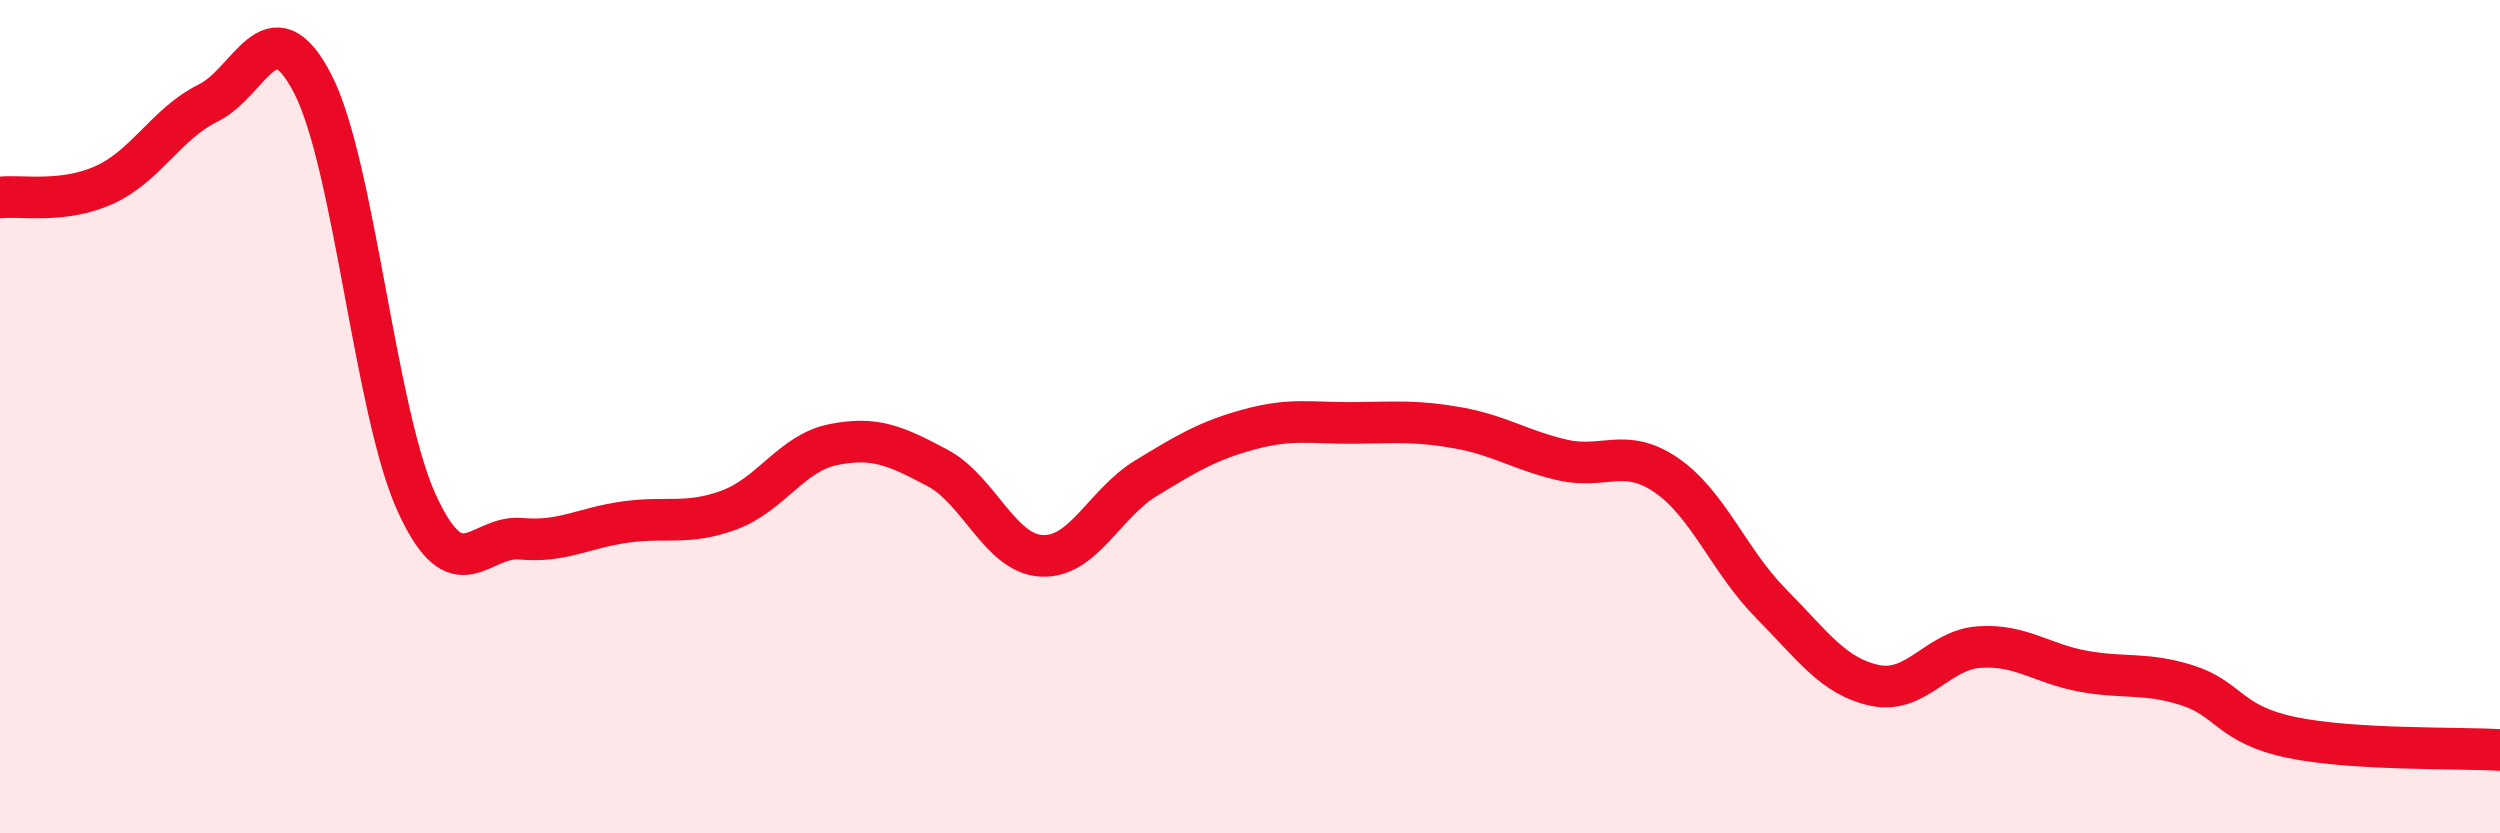
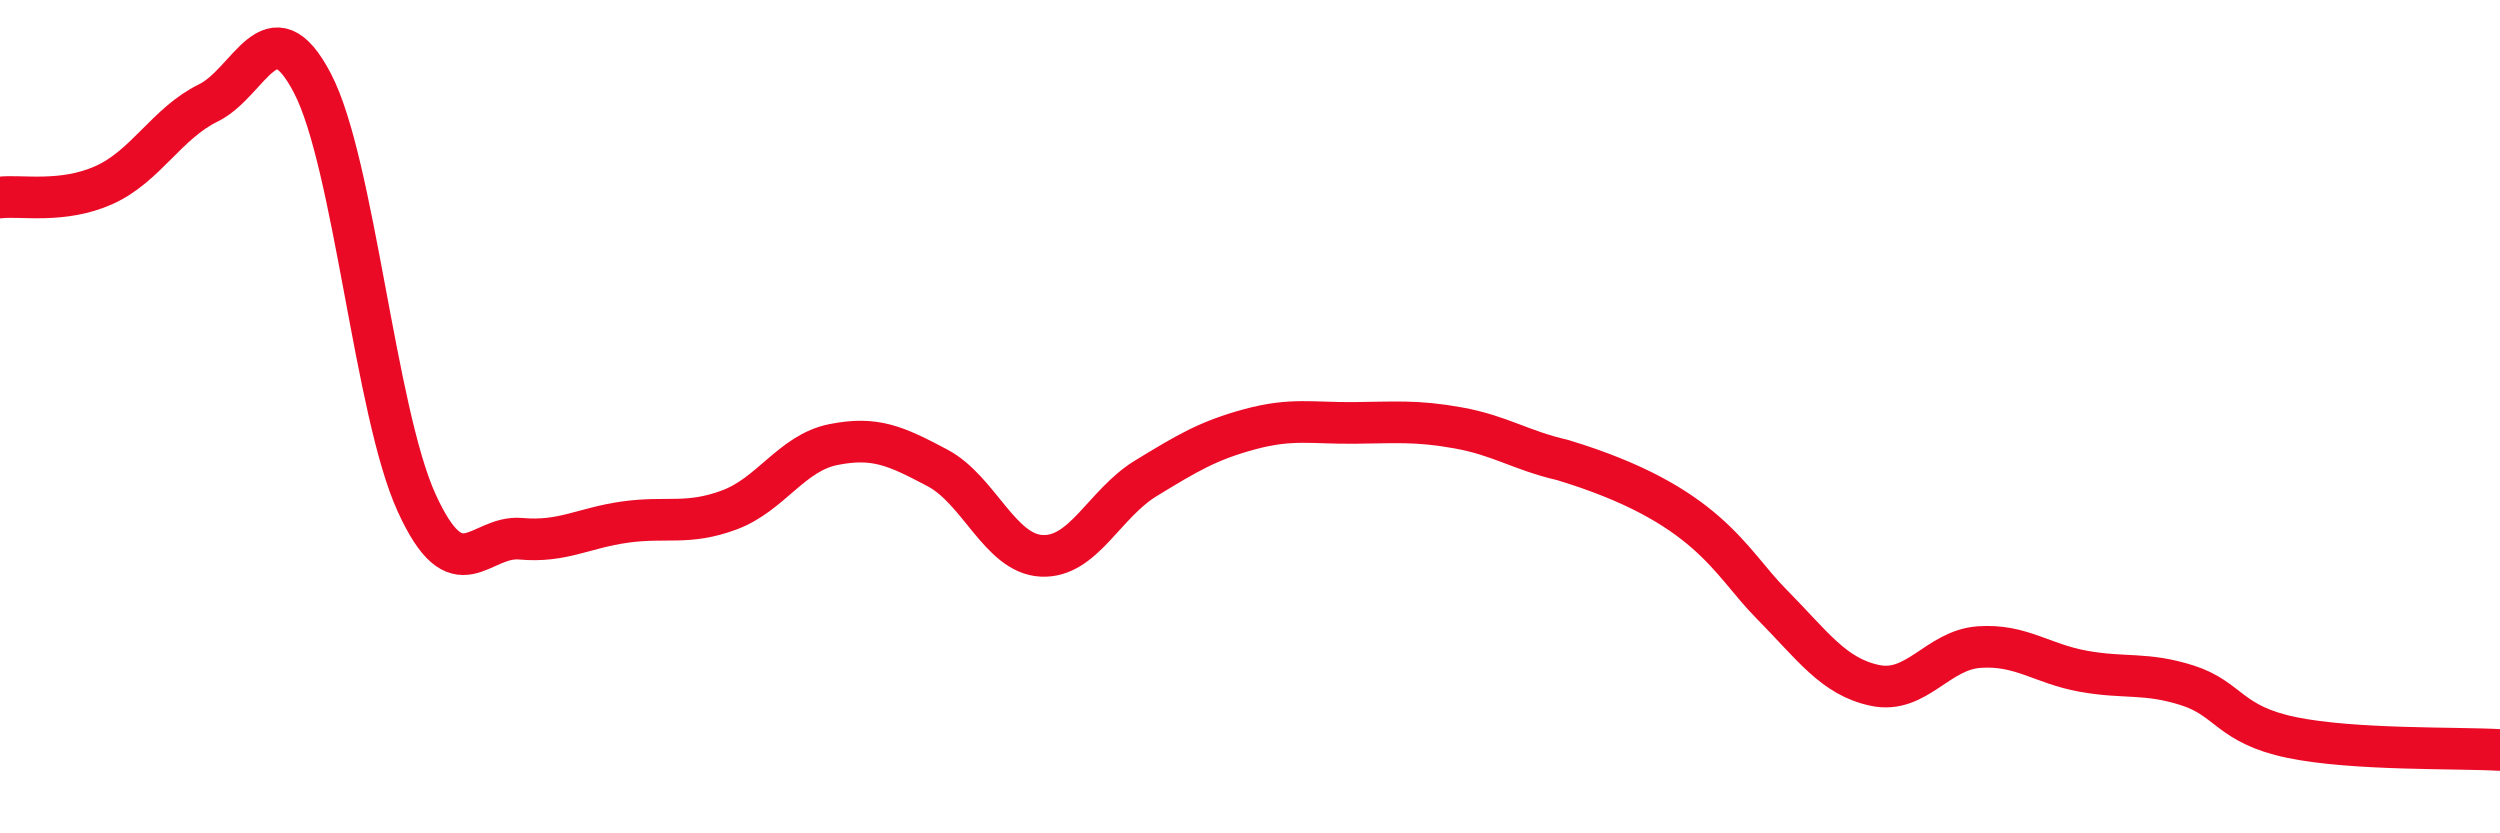
<svg xmlns="http://www.w3.org/2000/svg" width="60" height="20" viewBox="0 0 60 20">
-   <path d="M 0,4.74 C 0.5,4.68 1.5,4.89 2.5,4.44 C 3.5,3.99 4,2.96 5,2.47 C 6,1.98 6.5,0.08 7.5,2 C 8.5,3.92 9,9.88 10,12.07 C 11,14.26 11.5,12.84 12.5,12.93 C 13.5,13.02 14,12.67 15,12.53 C 16,12.39 16.5,12.61 17.5,12.24 C 18.5,11.87 19,10.87 20,10.67 C 21,10.47 21.5,10.7 22.5,11.23 C 23.5,11.76 24,13.29 25,13.34 C 26,13.39 26.5,12.09 27.5,11.48 C 28.5,10.87 29,10.57 30,10.3 C 31,10.03 31.5,10.16 32.5,10.15 C 33.5,10.14 34,10.09 35,10.27 C 36,10.45 36.5,10.81 37.5,11.04 C 38.5,11.27 39,10.72 40,11.41 C 41,12.1 41.5,13.47 42.5,14.48 C 43.5,15.49 44,16.24 45,16.45 C 46,16.66 46.5,15.6 47.5,15.53 C 48.5,15.46 49,15.93 50,16.11 C 51,16.29 51.5,16.13 52.5,16.45 C 53.5,16.77 53.5,17.39 55,17.7 C 56.5,18.01 59,17.94 60,18L60 20L0 20Z" fill="#EB0A25" opacity="0.1" stroke-linecap="round" stroke-linejoin="round" />
-   <path d="M 0,4.74 C 0.5,4.68 1.5,4.89 2.5,4.44 C 3.5,3.99 4,2.96 5,2.47 C 6,1.98 6.5,0.08 7.5,2 C 8.5,3.92 9,9.88 10,12.07 C 11,14.26 11.5,12.84 12.5,12.93 C 13.5,13.02 14,12.67 15,12.53 C 16,12.39 16.5,12.61 17.5,12.24 C 18.5,11.87 19,10.87 20,10.67 C 21,10.47 21.5,10.7 22.5,11.23 C 23.5,11.76 24,13.29 25,13.34 C 26,13.39 26.5,12.09 27.5,11.48 C 28.5,10.87 29,10.57 30,10.3 C 31,10.03 31.5,10.16 32.5,10.15 C 33.5,10.14 34,10.09 35,10.27 C 36,10.45 36.5,10.81 37.5,11.04 C 38.5,11.27 39,10.72 40,11.41 C 41,12.1 41.5,13.47 42.5,14.48 C 43.5,15.49 44,16.24 45,16.45 C 46,16.66 46.5,15.6 47.5,15.53 C 48.5,15.46 49,15.93 50,16.11 C 51,16.29 51.5,16.13 52.5,16.45 C 53.5,16.77 53.5,17.39 55,17.7 C 56.5,18.01 59,17.94 60,18" stroke="#EB0A25" stroke-width="1" fill="none" stroke-linecap="round" stroke-linejoin="round" />
+   <path d="M 0,4.74 C 0.5,4.68 1.5,4.89 2.5,4.44 C 3.5,3.99 4,2.96 5,2.47 C 6,1.98 6.5,0.08 7.5,2 C 8.5,3.92 9,9.88 10,12.07 C 11,14.26 11.5,12.84 12.5,12.93 C 13.5,13.02 14,12.67 15,12.53 C 16,12.39 16.5,12.61 17.5,12.24 C 18.5,11.87 19,10.87 20,10.67 C 21,10.47 21.5,10.7 22.5,11.23 C 23.5,11.76 24,13.29 25,13.34 C 26,13.39 26.5,12.09 27.5,11.48 C 28.5,10.87 29,10.57 30,10.3 C 31,10.03 31.5,10.16 32.5,10.15 C 33.5,10.14 34,10.09 35,10.27 C 36,10.45 36.5,10.81 37.5,11.04 C 41,12.1 41.5,13.47 42.5,14.48 C 43.5,15.49 44,16.24 45,16.45 C 46,16.66 46.5,15.6 47.5,15.53 C 48.5,15.46 49,15.93 50,16.11 C 51,16.29 51.5,16.13 52.5,16.45 C 53.5,16.77 53.5,17.39 55,17.7 C 56.5,18.01 59,17.94 60,18" stroke="#EB0A25" stroke-width="1" fill="none" stroke-linecap="round" stroke-linejoin="round" />
</svg>